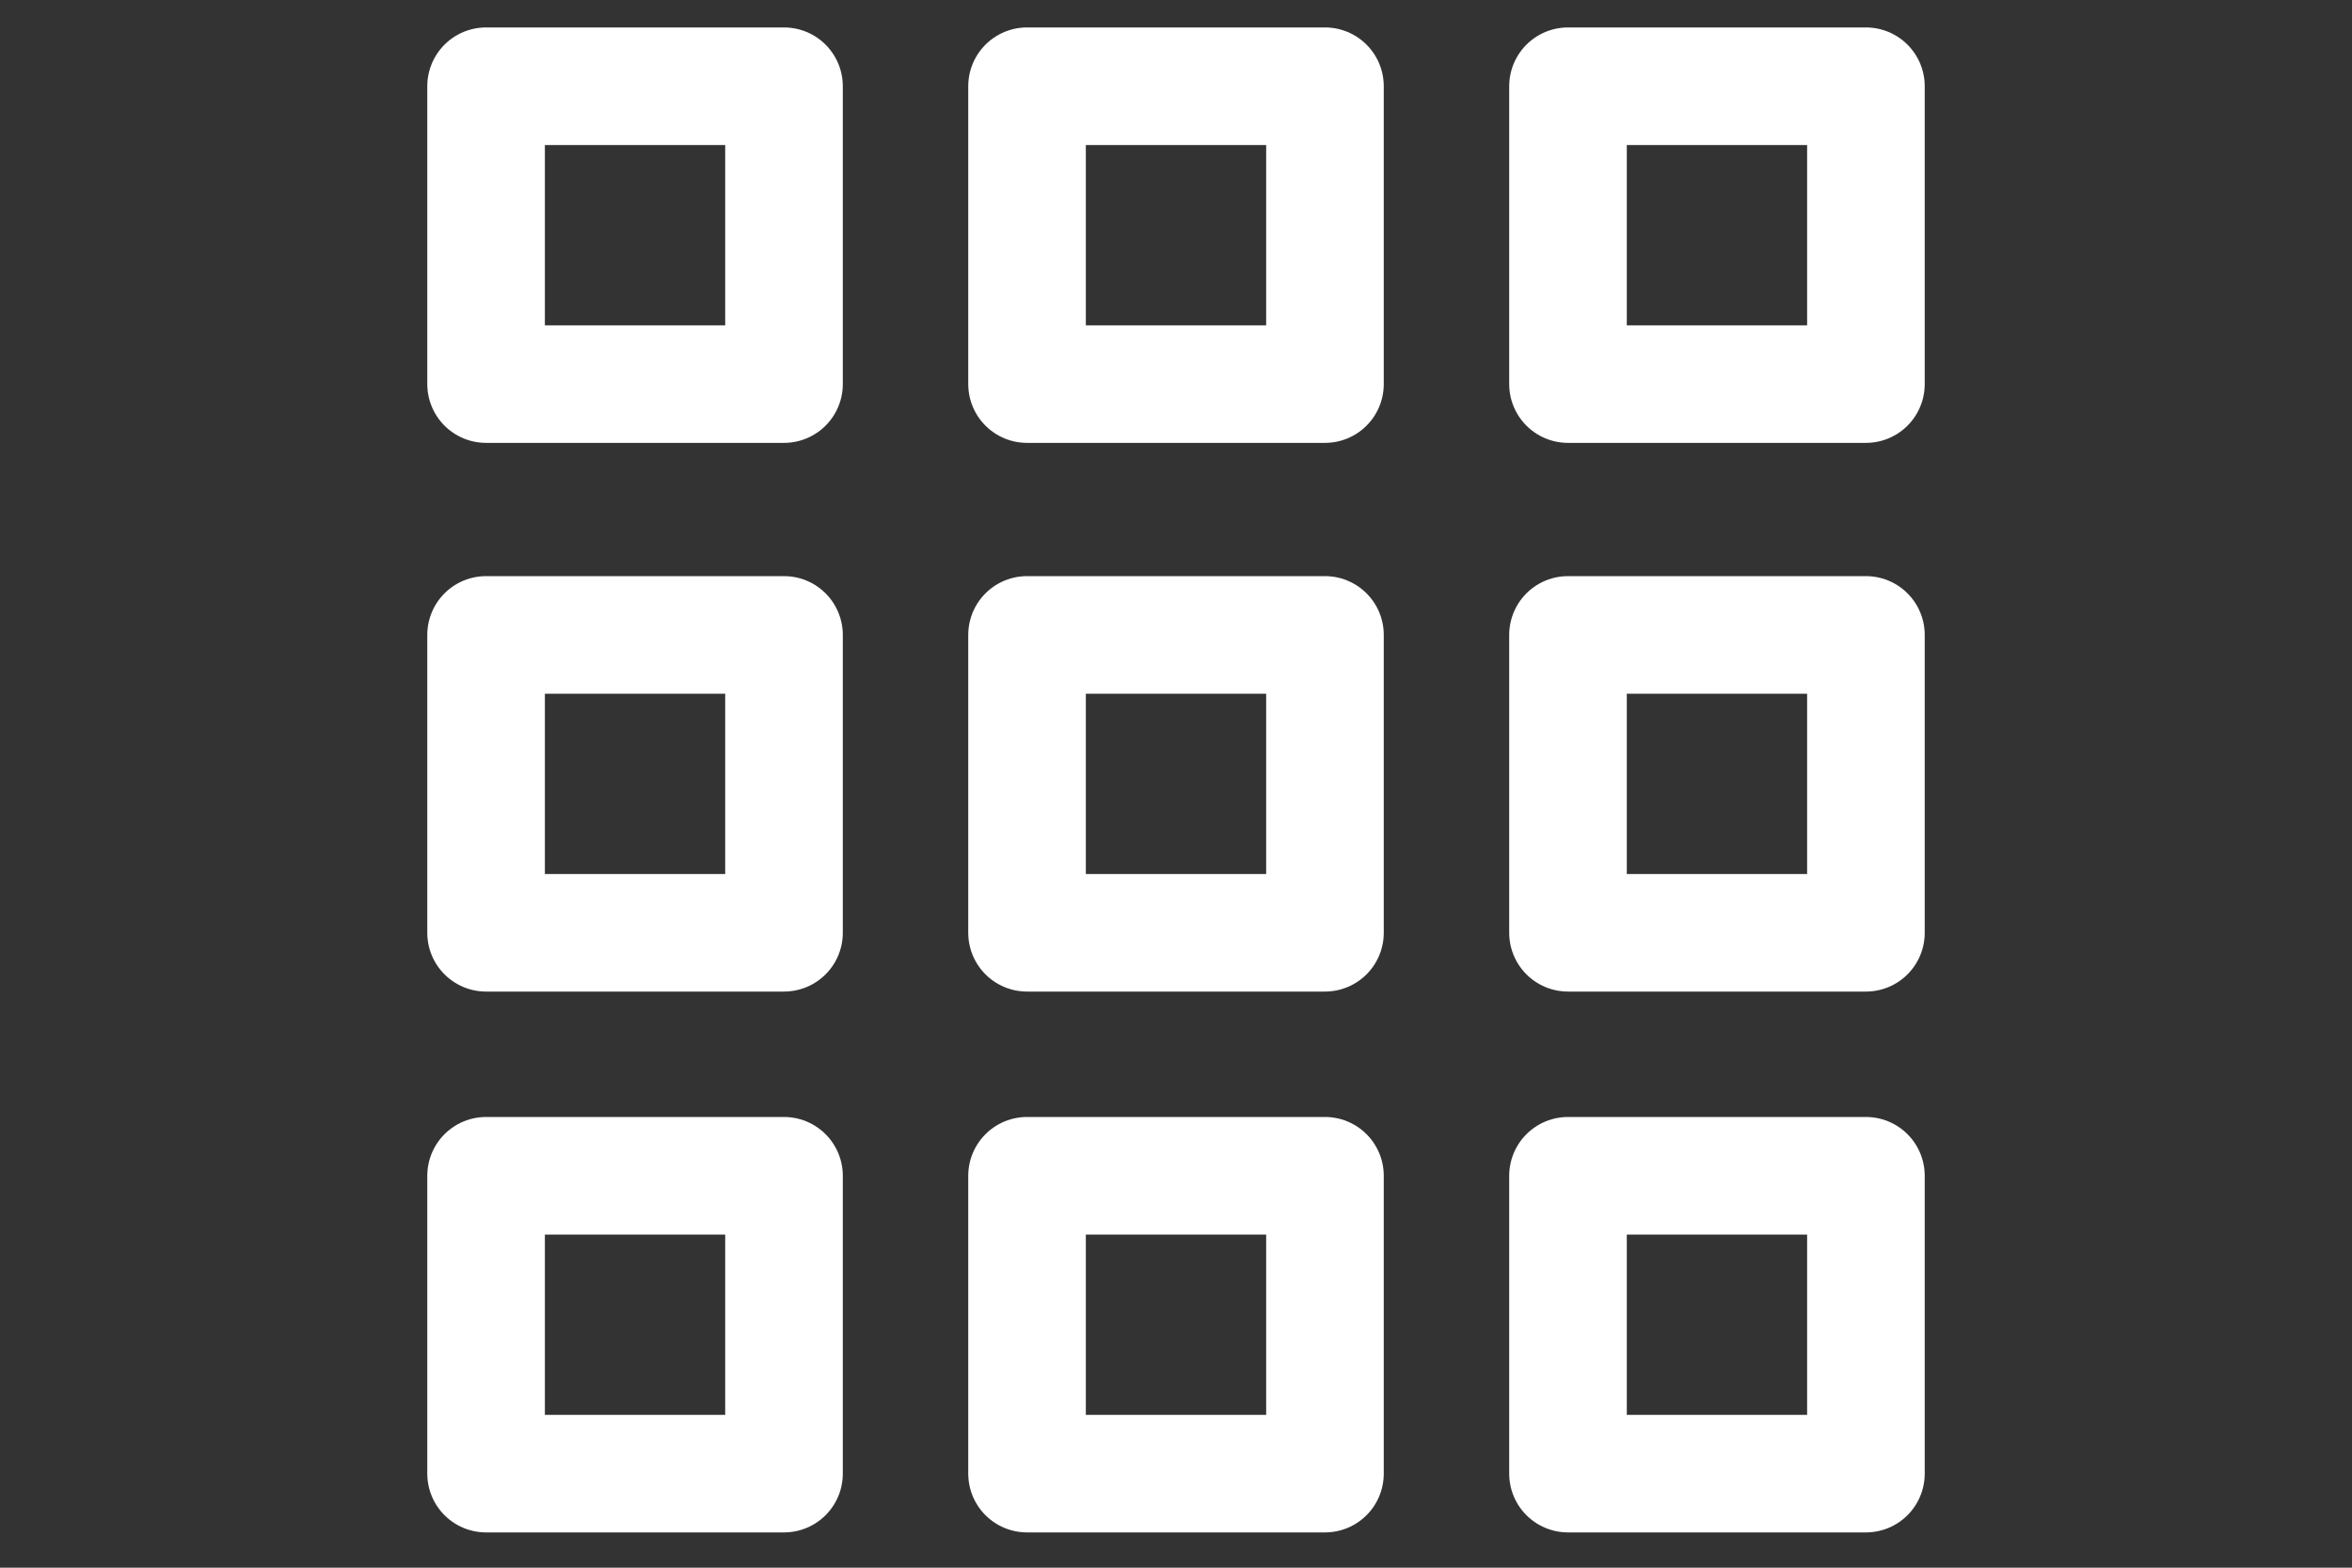
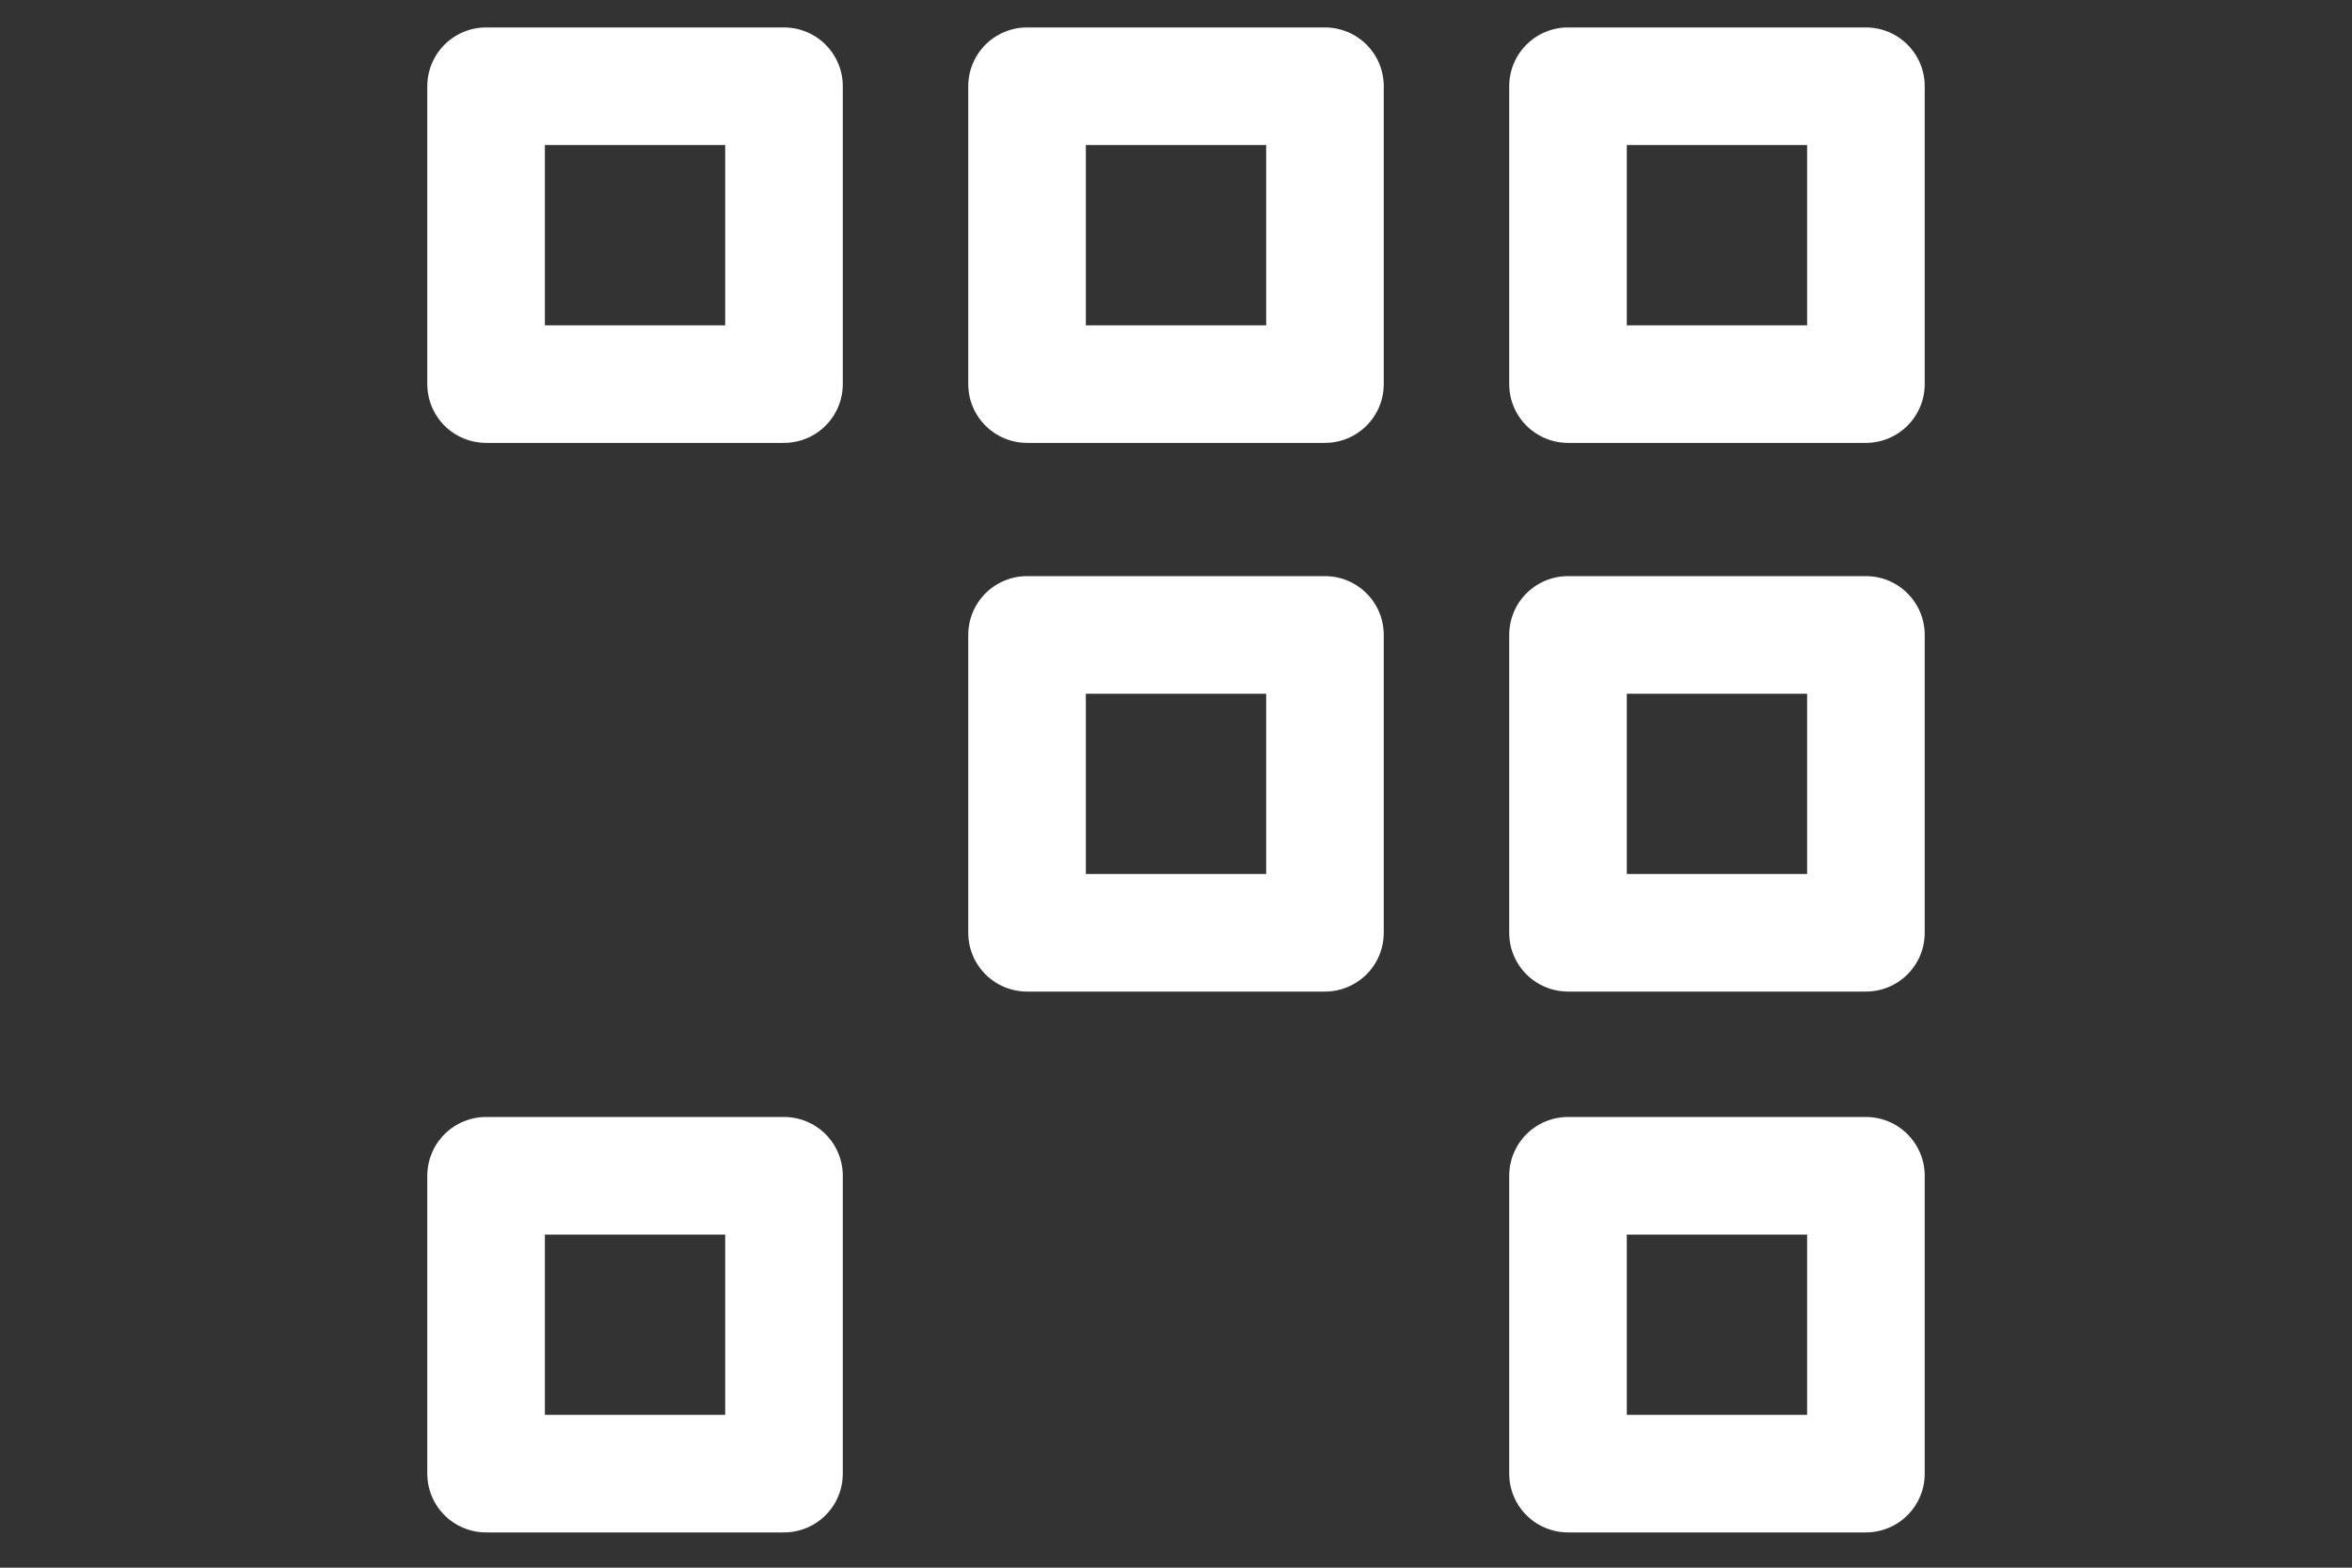
<svg xmlns="http://www.w3.org/2000/svg" id="Layer_1" version="1.1" viewBox="0 0 30 20">
  <rect x="0" y="0" width="30" height="20" fill="#333333" stroke="none" />
  <defs>
    <style>
      .st0 {
        fill: none;
        stroke: #fff;
        stroke-linecap: round;
        stroke-linejoin: round;
        stroke-width: 1.5px;
      }
    </style>
  </defs>
  <rect class="st0" x="6.2" y="15" width="3.8" height="3.8" />
-   <rect class="st0" x="13.1" y="15" width="3.8" height="3.8" />
  <rect class="st0" x="20" y="15" width="3.8" height="3.8" />
-   <rect class="st0" x="6.2" y="8.1" width="3.8" height="3.8" />
  <rect class="st0" x="13.1" y="8.1" width="3.8" height="3.8" />
  <rect class="st0" x="20" y="8.1" width="3.8" height="3.8" />
  <rect class="st0" x="6.2" y="1.1" width="3.8" height="3.8" />
  <rect class="st0" x="13.1" y="1.1" width="3.8" height="3.8" />
  <rect class="st0" x="20" y="1.1" width="3.8" height="3.8" />
</svg>